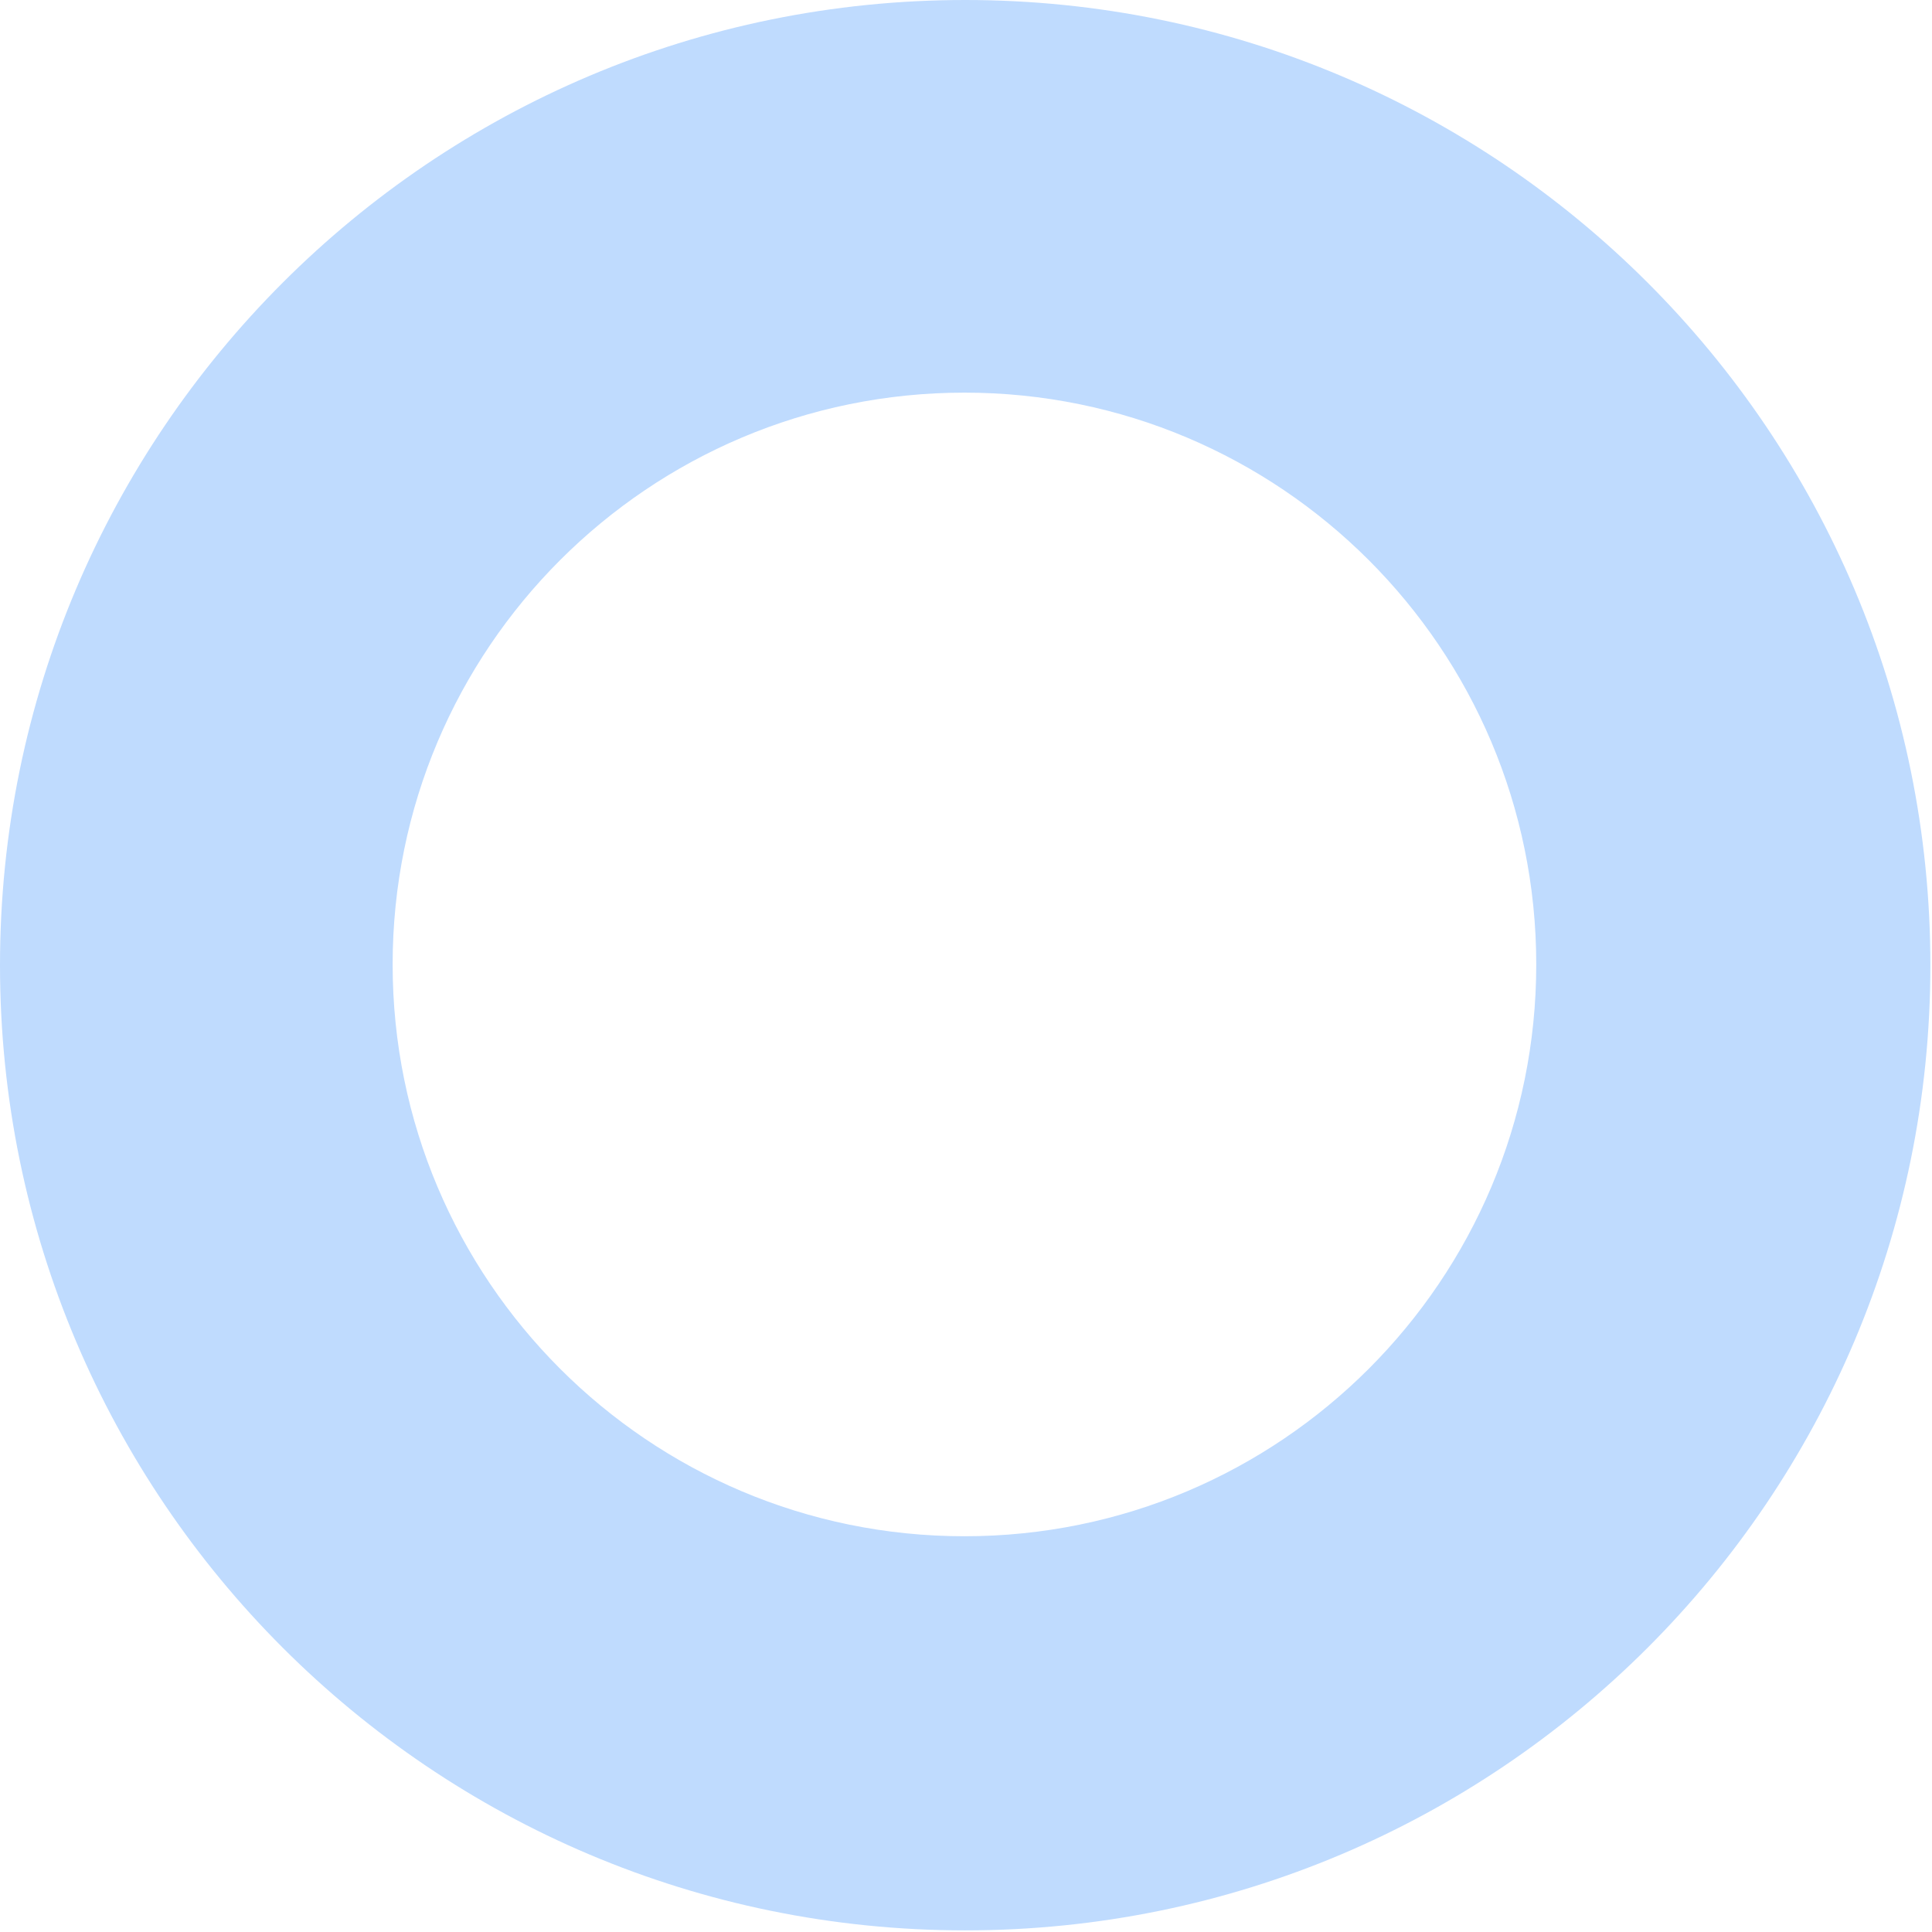
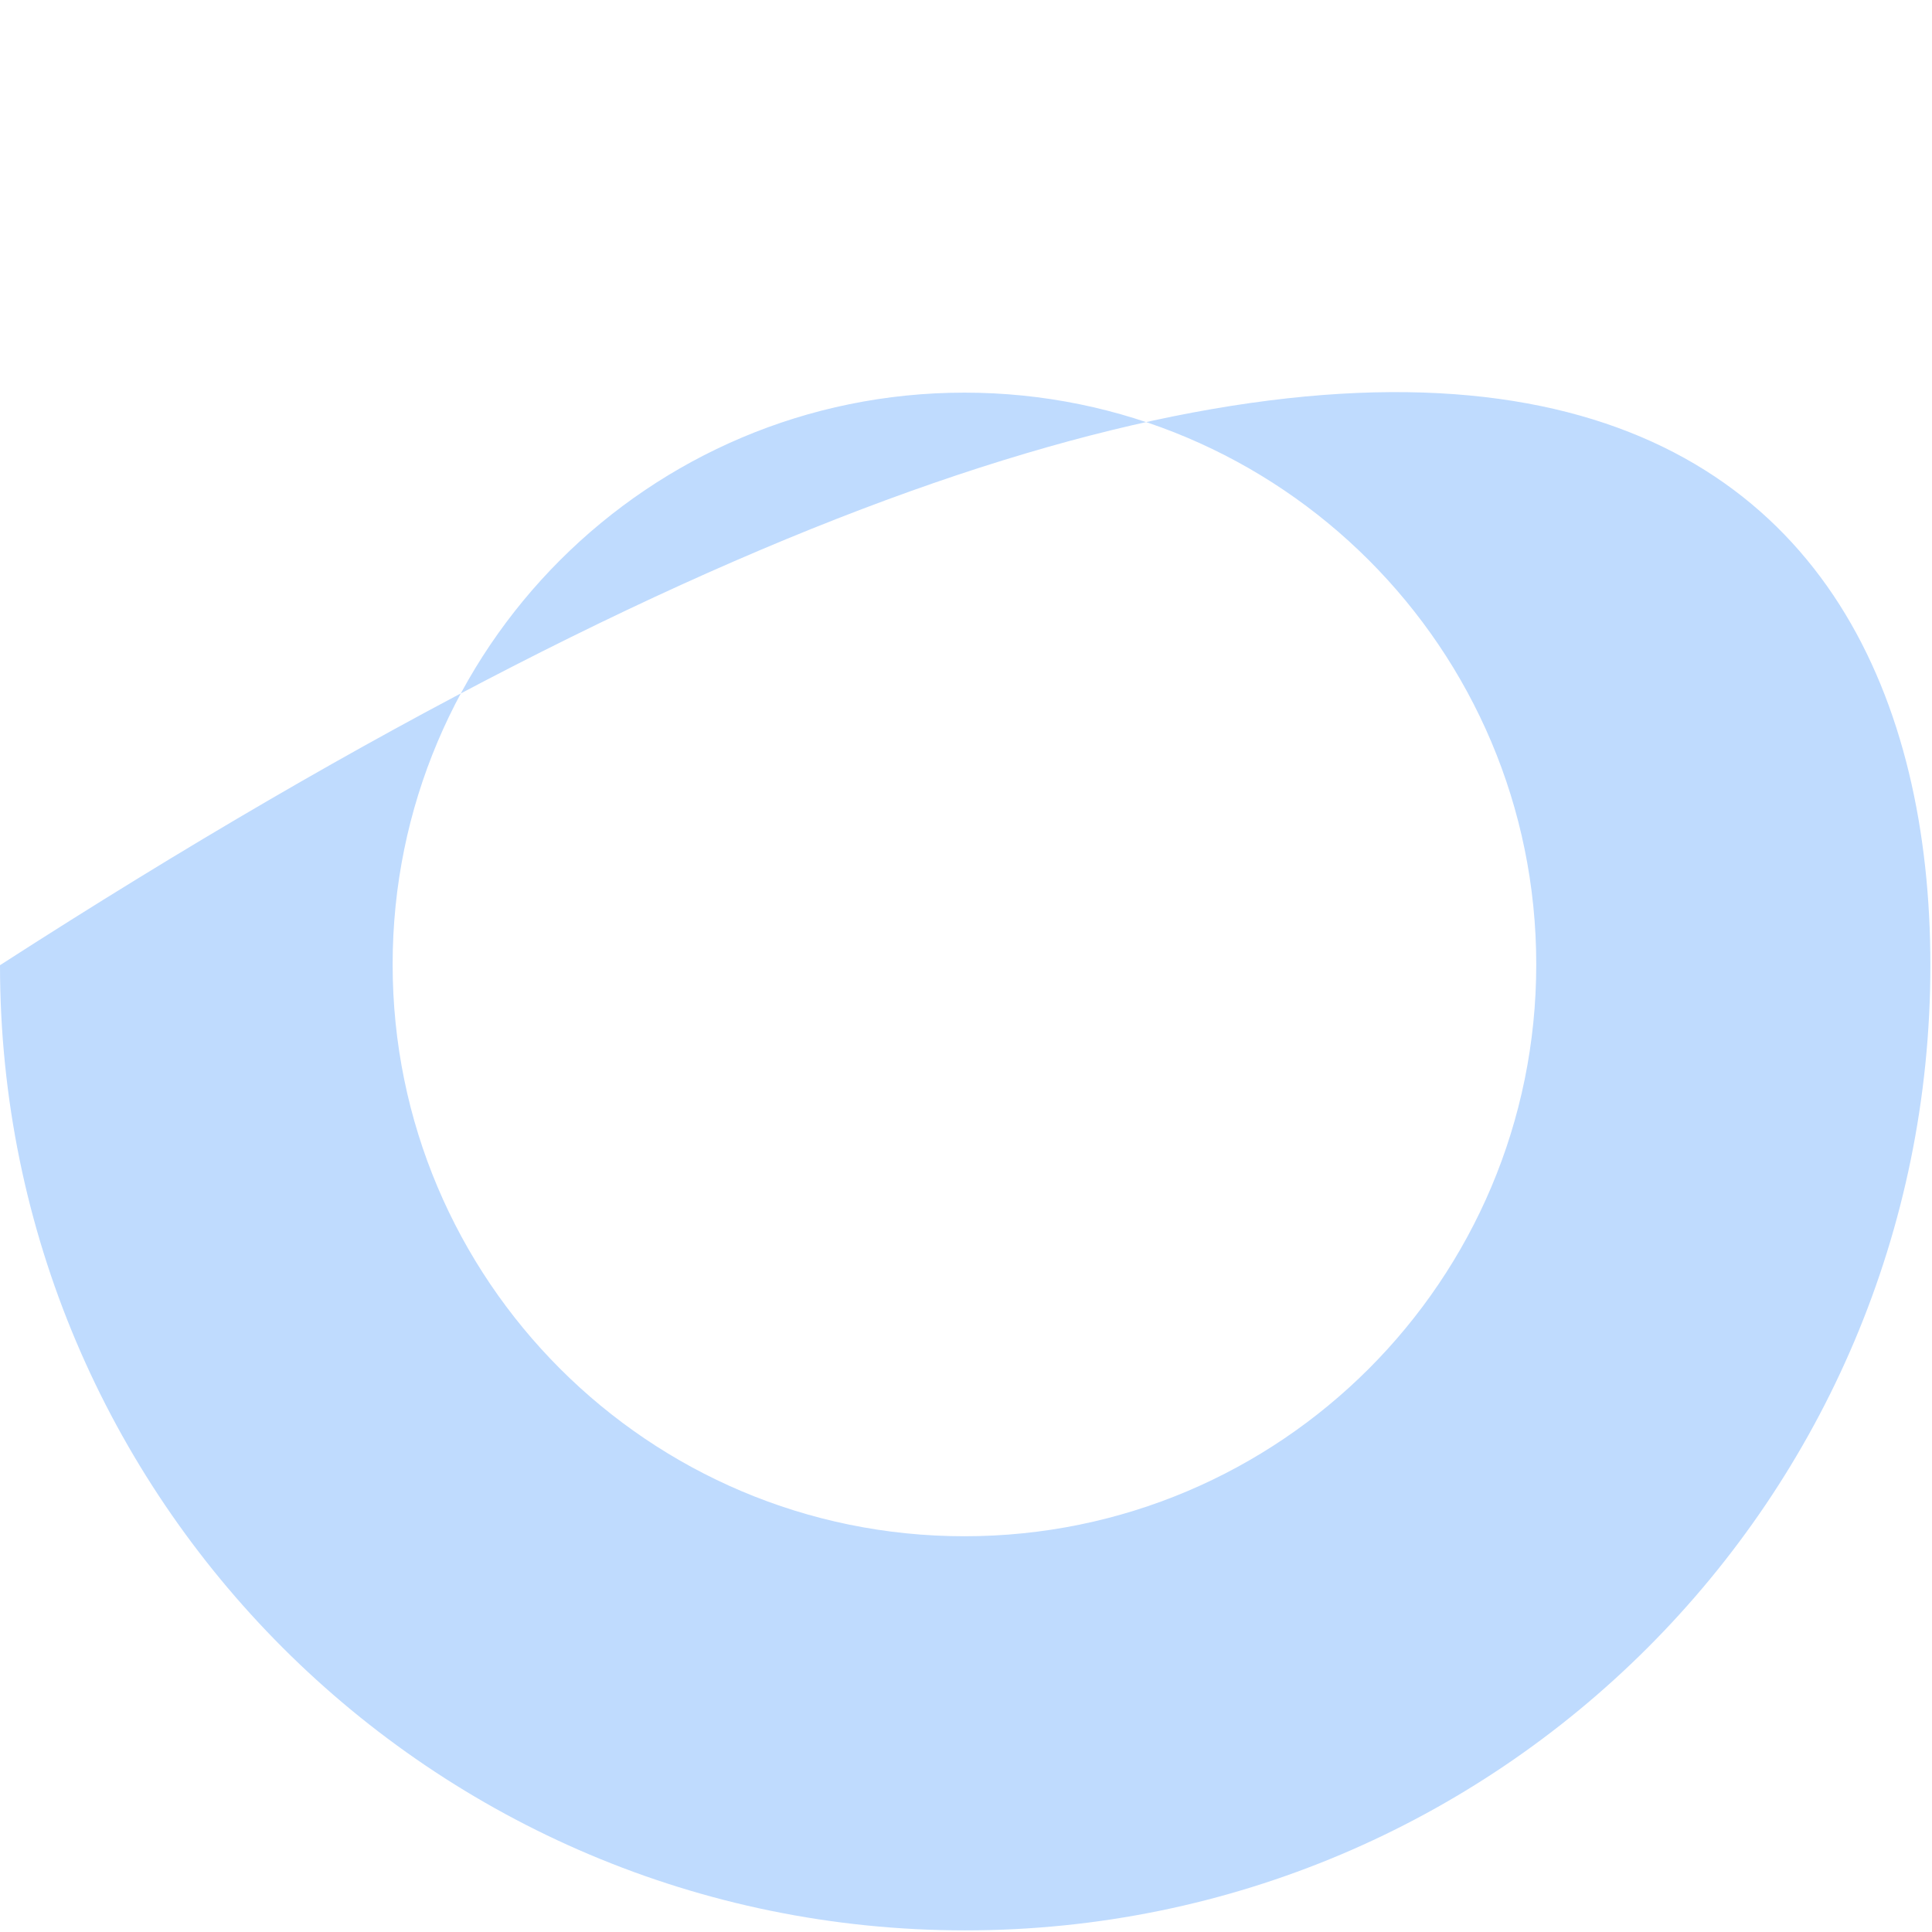
<svg xmlns="http://www.w3.org/2000/svg" width="620" height="620" viewBox="0 0 620 620" fill="none">
-   <path fill-rule="evenodd" clip-rule="evenodd" d="M619.48 309.74C619.48 480.805 480.805 619.48 309.74 619.48C138.675 619.48 0 480.805 0 309.74C0 138.675 138.675 0 309.74 0C480.805 0 619.48 138.675 619.48 309.74ZM309.5 493C410.844 493 493 410.844 493 309.5C493 208.156 410.844 126 309.5 126C208.156 126 126 208.156 126 309.5C126 410.844 208.156 493 309.5 493Z" fill="#BFDBFE" />
+   <path fill-rule="evenodd" clip-rule="evenodd" d="M619.48 309.74C619.48 480.805 480.805 619.48 309.74 619.48C138.675 619.48 0 480.805 0 309.74C480.805 0 619.48 138.675 619.48 309.74ZM309.5 493C410.844 493 493 410.844 493 309.5C493 208.156 410.844 126 309.5 126C208.156 126 126 208.156 126 309.5C126 410.844 208.156 493 309.5 493Z" fill="#BFDBFE" />
</svg>